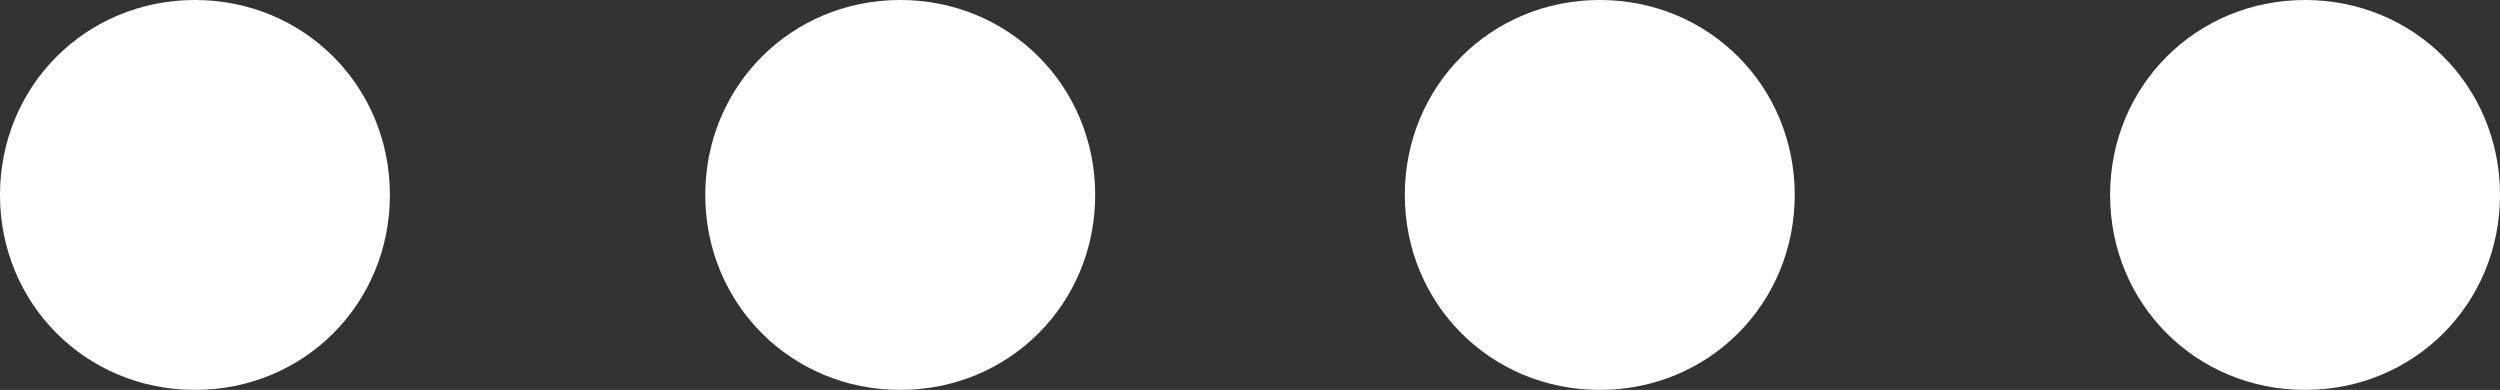
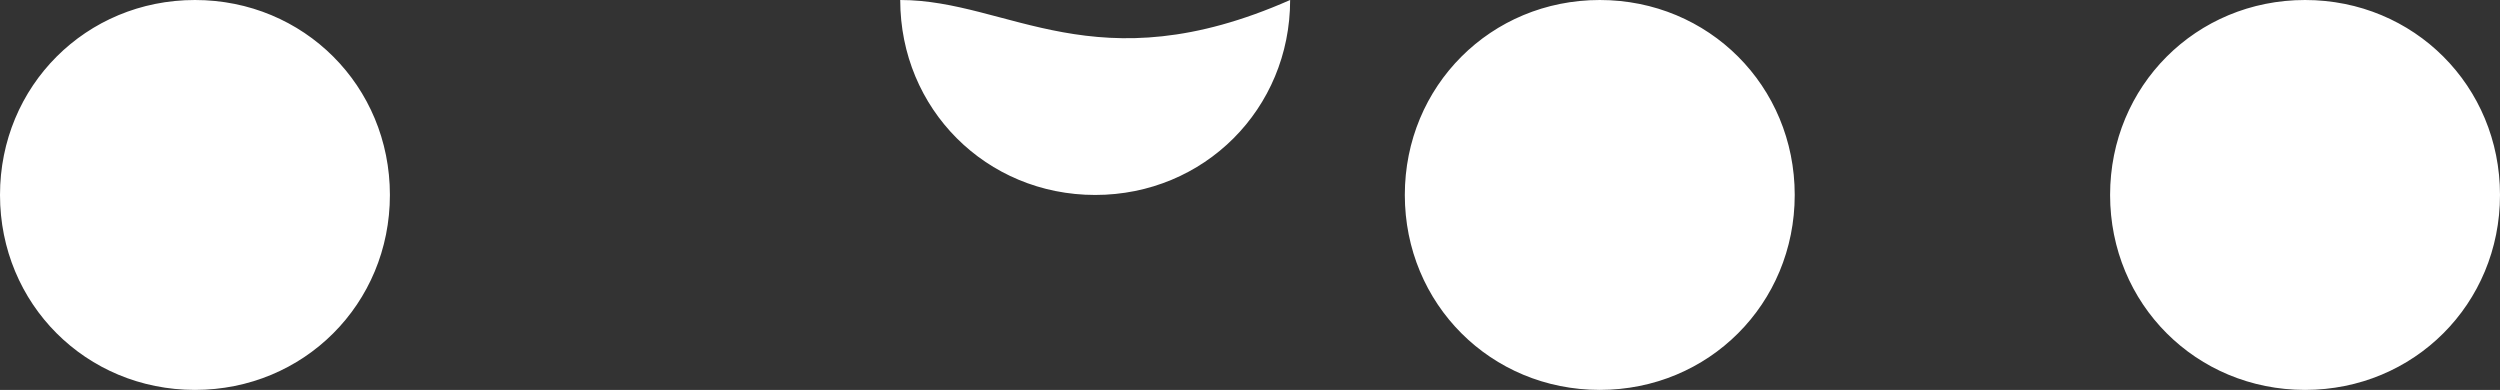
<svg xmlns="http://www.w3.org/2000/svg" version="1.1" id="Layer_1" x="0px" y="0px" viewBox="0 0 43.6 6.8" style="enable-background:new 0 0 43.6 6.8;" xml:space="preserve">
  <rect x="0" y="0" width="43.6" height="6.8" fill="#333333" stroke="none" />
  <style type="text/css">
	.st0{fill:#FFFFFF;}
</style>
  <g>
    <g>
-       <path class="st0" d="M3.4,0C1.5,0,0,1.5,0,3.4c0,1.9,1.5,3.4,3.4,3.4c1.9,0,3.4-1.5,3.4-3.4C6.8,1.5,5.3,0,3.4,0z M15.7,0    c-1.9,0-3.4,1.5-3.4,3.4c0,1.9,1.5,3.4,3.4,3.4c1.9,0,3.4-1.5,3.4-3.4C19.1,1.5,17.6,0,15.7,0z M27.9,0c-1.9,0-3.4,1.5-3.4,3.4    c0,1.9,1.5,3.4,3.4,3.4c1.9,0,3.4-1.5,3.4-3.4C31.3,1.5,29.8,0,27.9,0z M40.2,0c-1.9,0-3.4,1.5-3.4,3.4c0,1.9,1.5,3.4,3.4,3.4    c1.9,0,3.4-1.5,3.4-3.4C43.6,1.5,42.1,0,40.2,0z" />
+       <path class="st0" d="M3.4,0C1.5,0,0,1.5,0,3.4c0,1.9,1.5,3.4,3.4,3.4c1.9,0,3.4-1.5,3.4-3.4C6.8,1.5,5.3,0,3.4,0z M15.7,0    c0,1.9,1.5,3.4,3.4,3.4c1.9,0,3.4-1.5,3.4-3.4C19.1,1.5,17.6,0,15.7,0z M27.9,0c-1.9,0-3.4,1.5-3.4,3.4    c0,1.9,1.5,3.4,3.4,3.4c1.9,0,3.4-1.5,3.4-3.4C31.3,1.5,29.8,0,27.9,0z M40.2,0c-1.9,0-3.4,1.5-3.4,3.4c0,1.9,1.5,3.4,3.4,3.4    c1.9,0,3.4-1.5,3.4-3.4C43.6,1.5,42.1,0,40.2,0z" />
    </g>
  </g>
  <g>
</g>
  <g>
</g>
  <g>
</g>
  <g>
</g>
  <g>
</g>
  <g>
</g>
</svg>